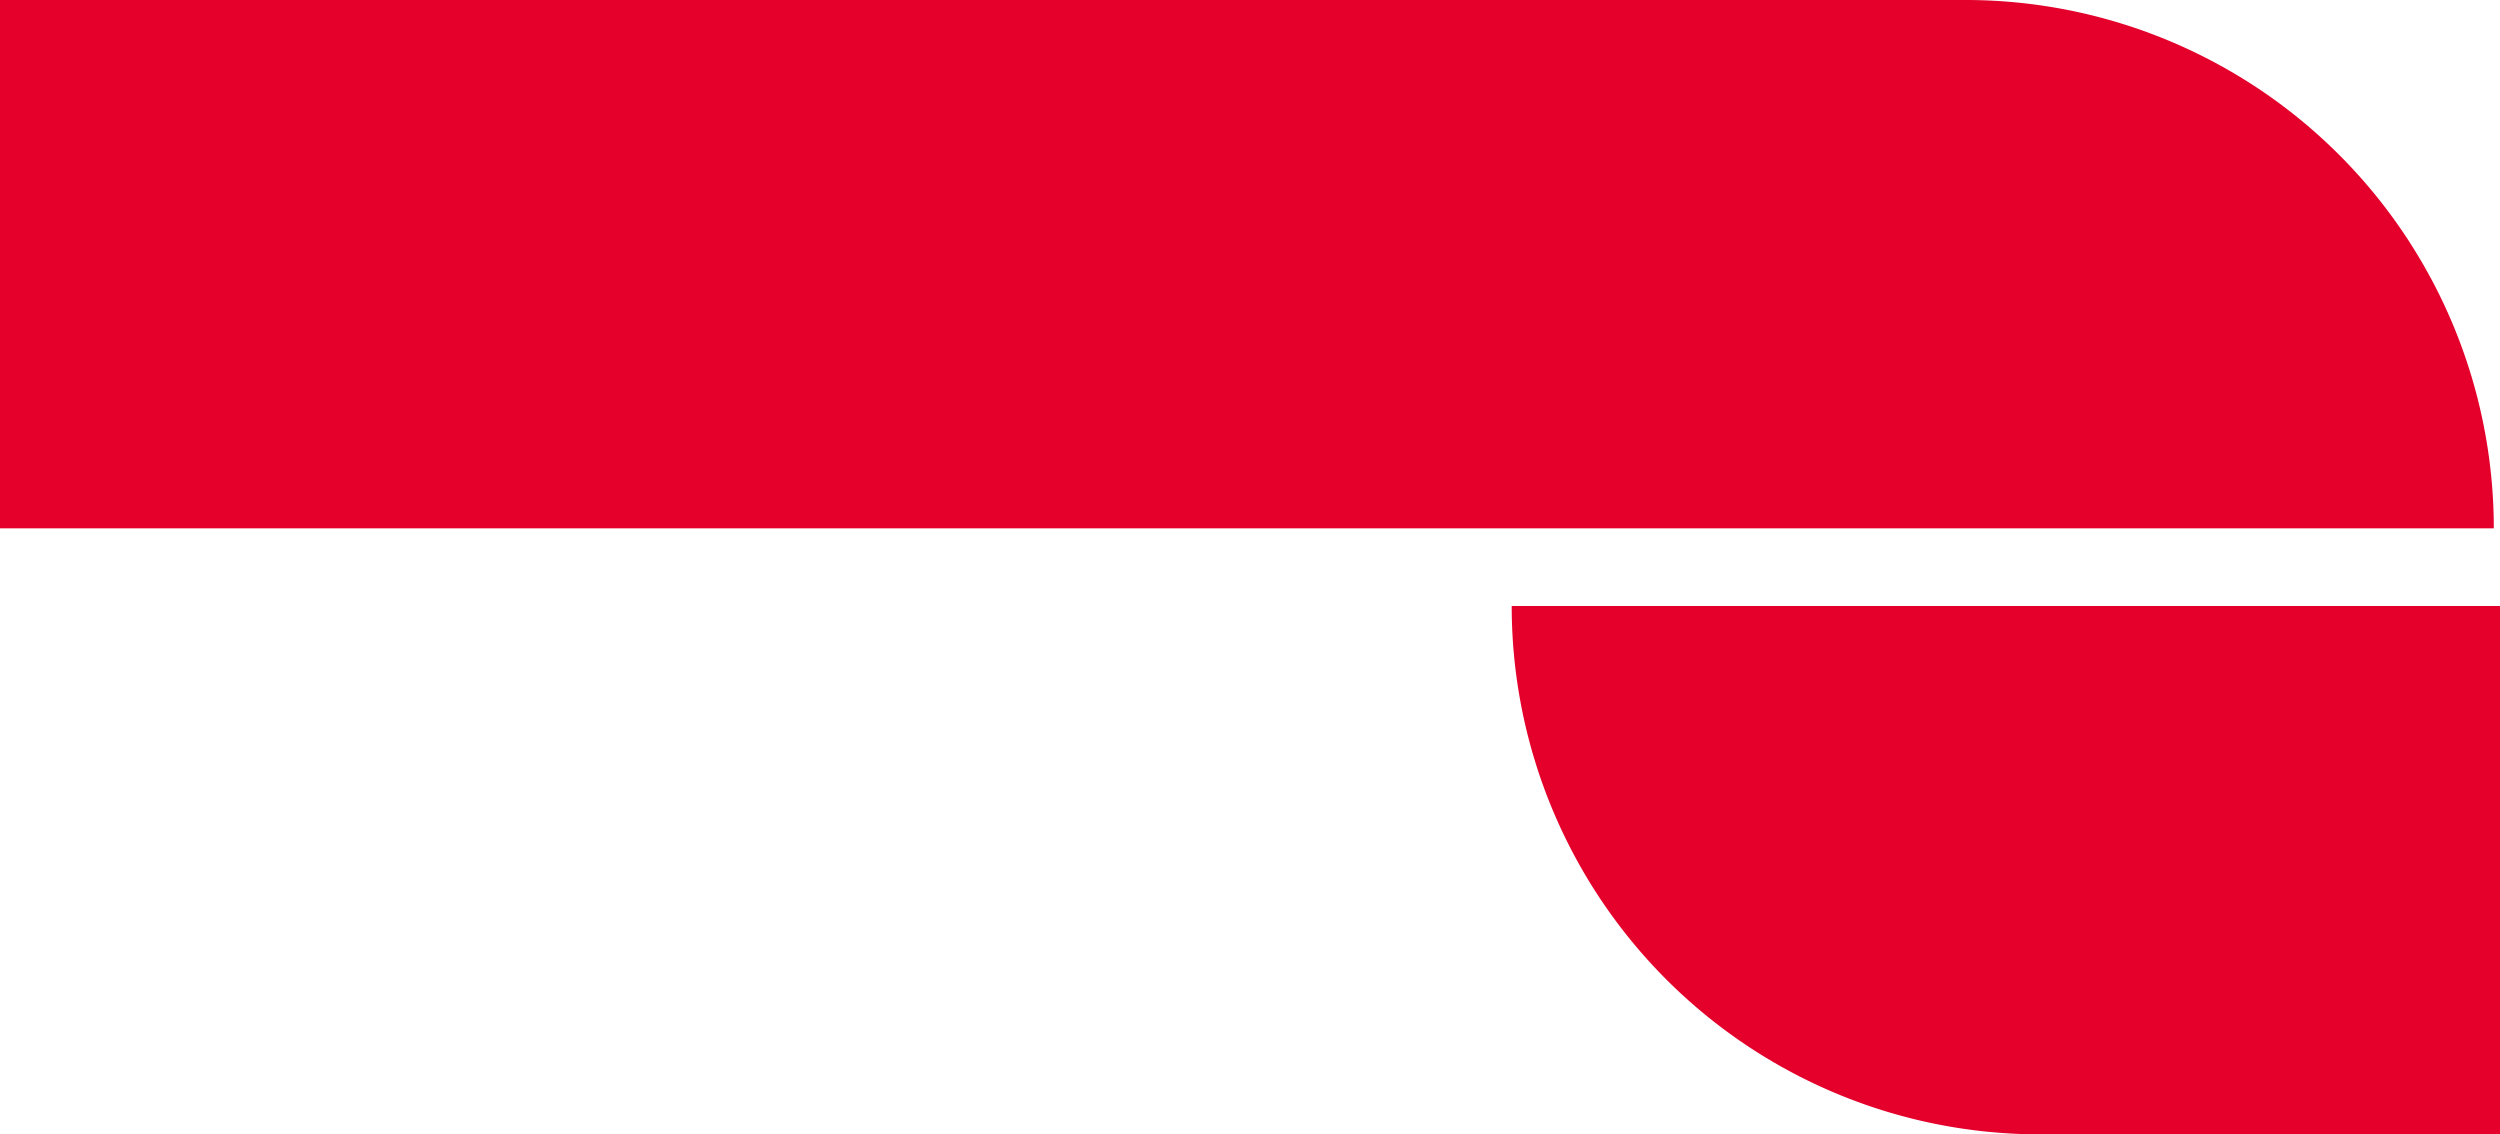
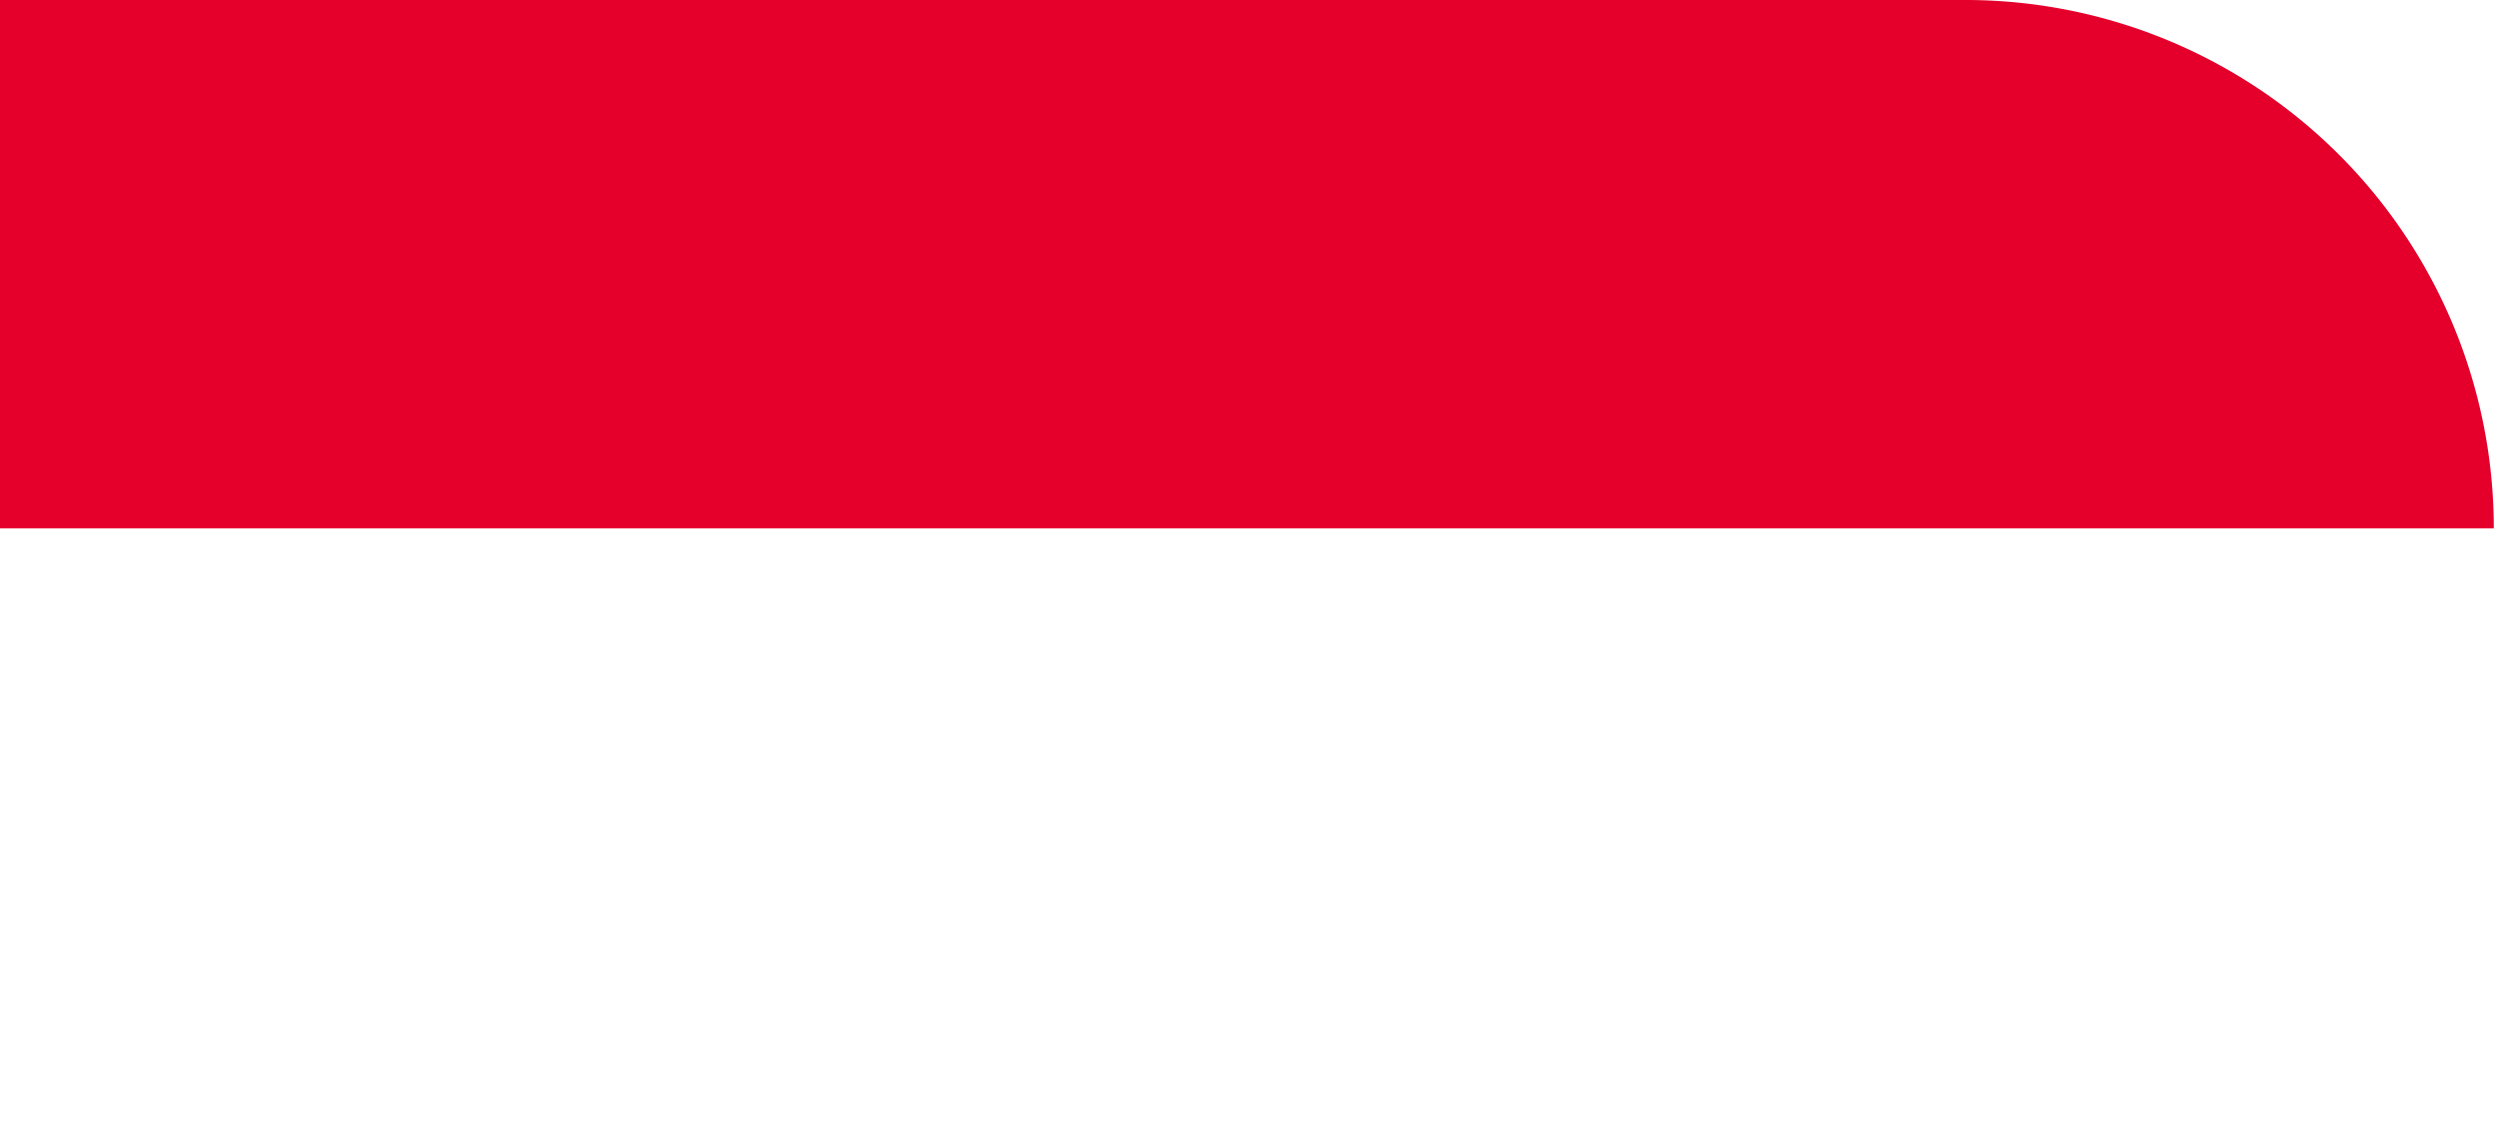
<svg xmlns="http://www.w3.org/2000/svg" id="graphic-red-bar" width="163.573" height="74.22" viewBox="0 0 163.573 74.22">
  <path id="Rectangle_24_copy_2" data-name="Rectangle 24 copy 2" d="M0,0H34.568a0,0,0,0,1,0,0V128.6A34.568,34.568,0,0,1,0,163.167H0a0,0,0,0,1,0,0V0A0,0,0,0,1,0,0Z" transform="translate(0 34.568) rotate(-90)" fill="#e4002b" />
-   <path id="Rectangle_24_copy_2-2" data-name="Rectangle 24 copy 2" d="M0,0H34.568a0,0,0,0,1,0,0V30.095A34.568,34.568,0,0,1,0,64.663H0a0,0,0,0,1,0,0V0A0,0,0,0,1,0,0Z" transform="translate(163.573 39.652) rotate(90)" fill="#e4002b" />
</svg>